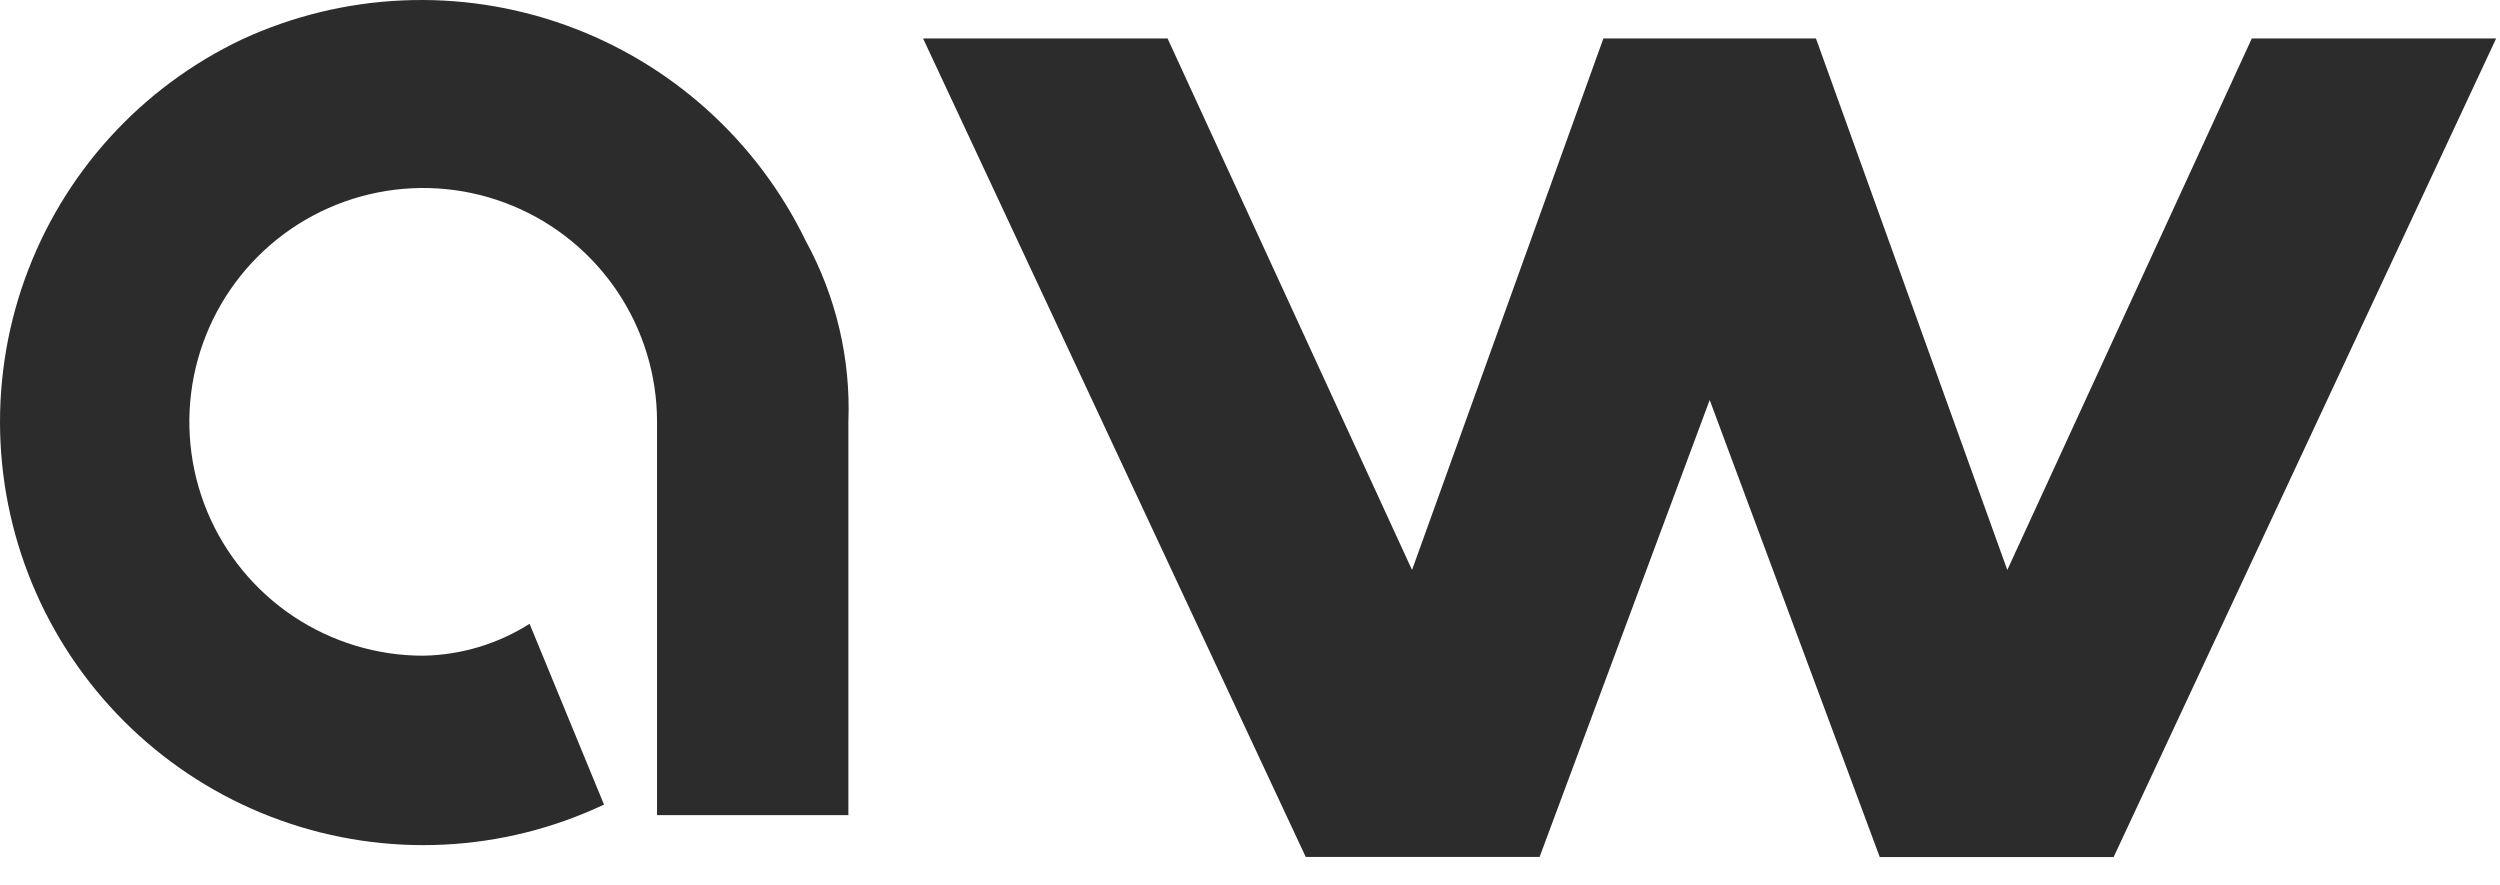
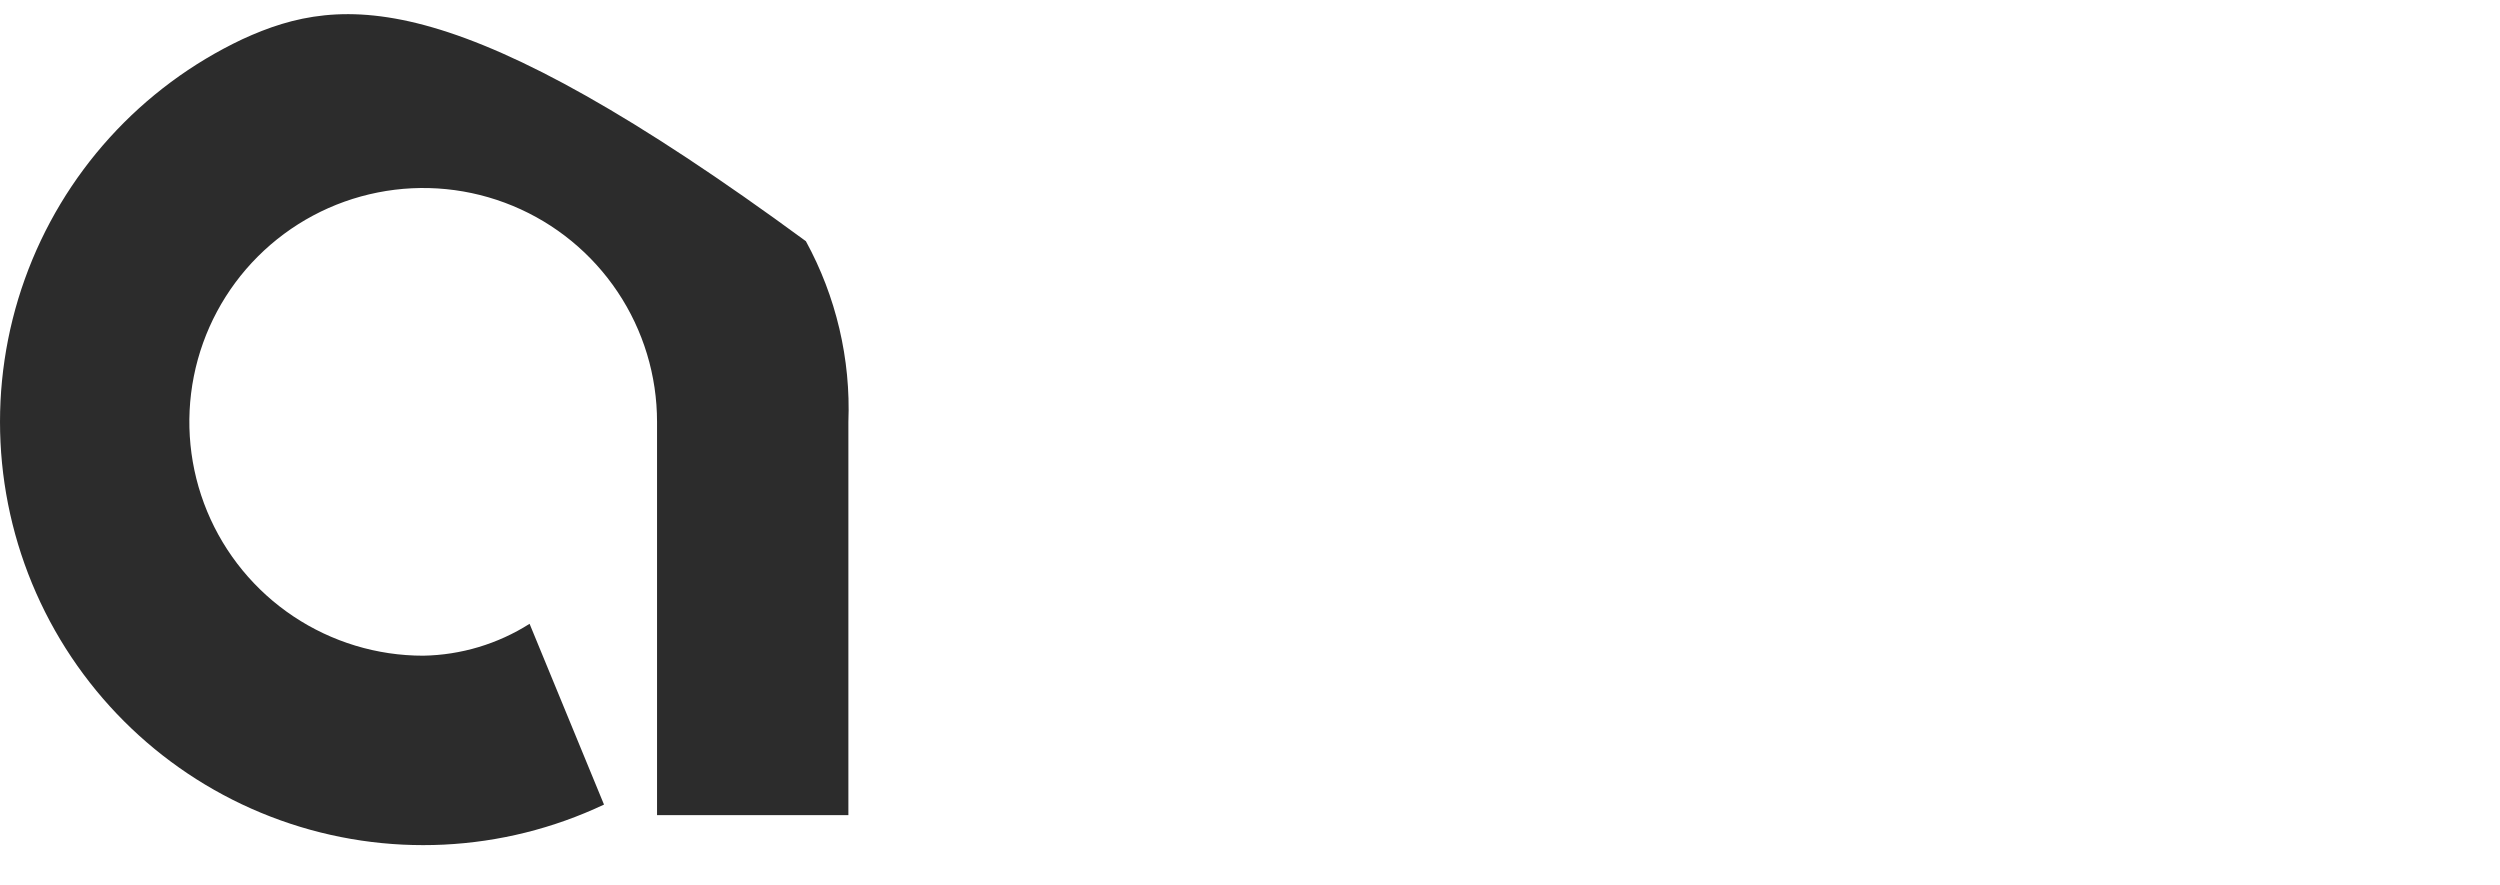
<svg xmlns="http://www.w3.org/2000/svg" width="65" height="23" viewBox="0 0 65 23" fill="none">
-   <path d="M52.19 14.819L47.215 1H41.688L36.713 14.819L30.357 1H24L33.949 22.281H40.029L44.452 10.4L48.874 22.284H54.954L64.9 1H58.547L52.19 14.819Z" fill="#2C2C2C" />
-   <path d="M6.304 1.019C3.665 2.266 1.63 4.509 0.645 7.257C-0.339 10.004 -0.192 13.03 1.054 15.669C2.301 18.308 4.544 20.344 7.292 21.328C10.039 22.313 13.065 22.166 15.704 20.919L13.769 16.219C12.942 16.744 11.985 17.031 11.005 17.048C9.802 17.049 8.627 16.692 7.626 16.024C6.626 15.356 5.847 14.407 5.386 13.296C4.926 12.184 4.805 10.962 5.04 9.782C5.275 8.602 5.854 7.519 6.704 6.669C7.555 5.818 8.639 5.239 9.818 5.005C10.998 4.77 12.22 4.891 13.332 5.352C14.443 5.812 15.392 6.592 16.06 7.592C16.728 8.592 17.084 9.768 17.083 10.971V21.194H22.058V10.971C22.121 9.333 21.739 7.709 20.953 6.271C19.686 3.652 17.441 1.634 14.702 0.652C11.963 -0.33 8.947 -0.198 6.304 1.019Z" fill="#2C2C2C" />
+   <path d="M6.304 1.019C3.665 2.266 1.63 4.509 0.645 7.257C-0.339 10.004 -0.192 13.03 1.054 15.669C2.301 18.308 4.544 20.344 7.292 21.328C10.039 22.313 13.065 22.166 15.704 20.919L13.769 16.219C12.942 16.744 11.985 17.031 11.005 17.048C9.802 17.049 8.627 16.692 7.626 16.024C6.626 15.356 5.847 14.407 5.386 13.296C4.926 12.184 4.805 10.962 5.04 9.782C5.275 8.602 5.854 7.519 6.704 6.669C7.555 5.818 8.639 5.239 9.818 5.005C10.998 4.77 12.22 4.891 13.332 5.352C14.443 5.812 15.392 6.592 16.06 7.592C16.728 8.592 17.084 9.768 17.083 10.971V21.194H22.058V10.971C22.121 9.333 21.739 7.709 20.953 6.271C11.963 -0.33 8.947 -0.198 6.304 1.019Z" fill="#2C2C2C" />
</svg>